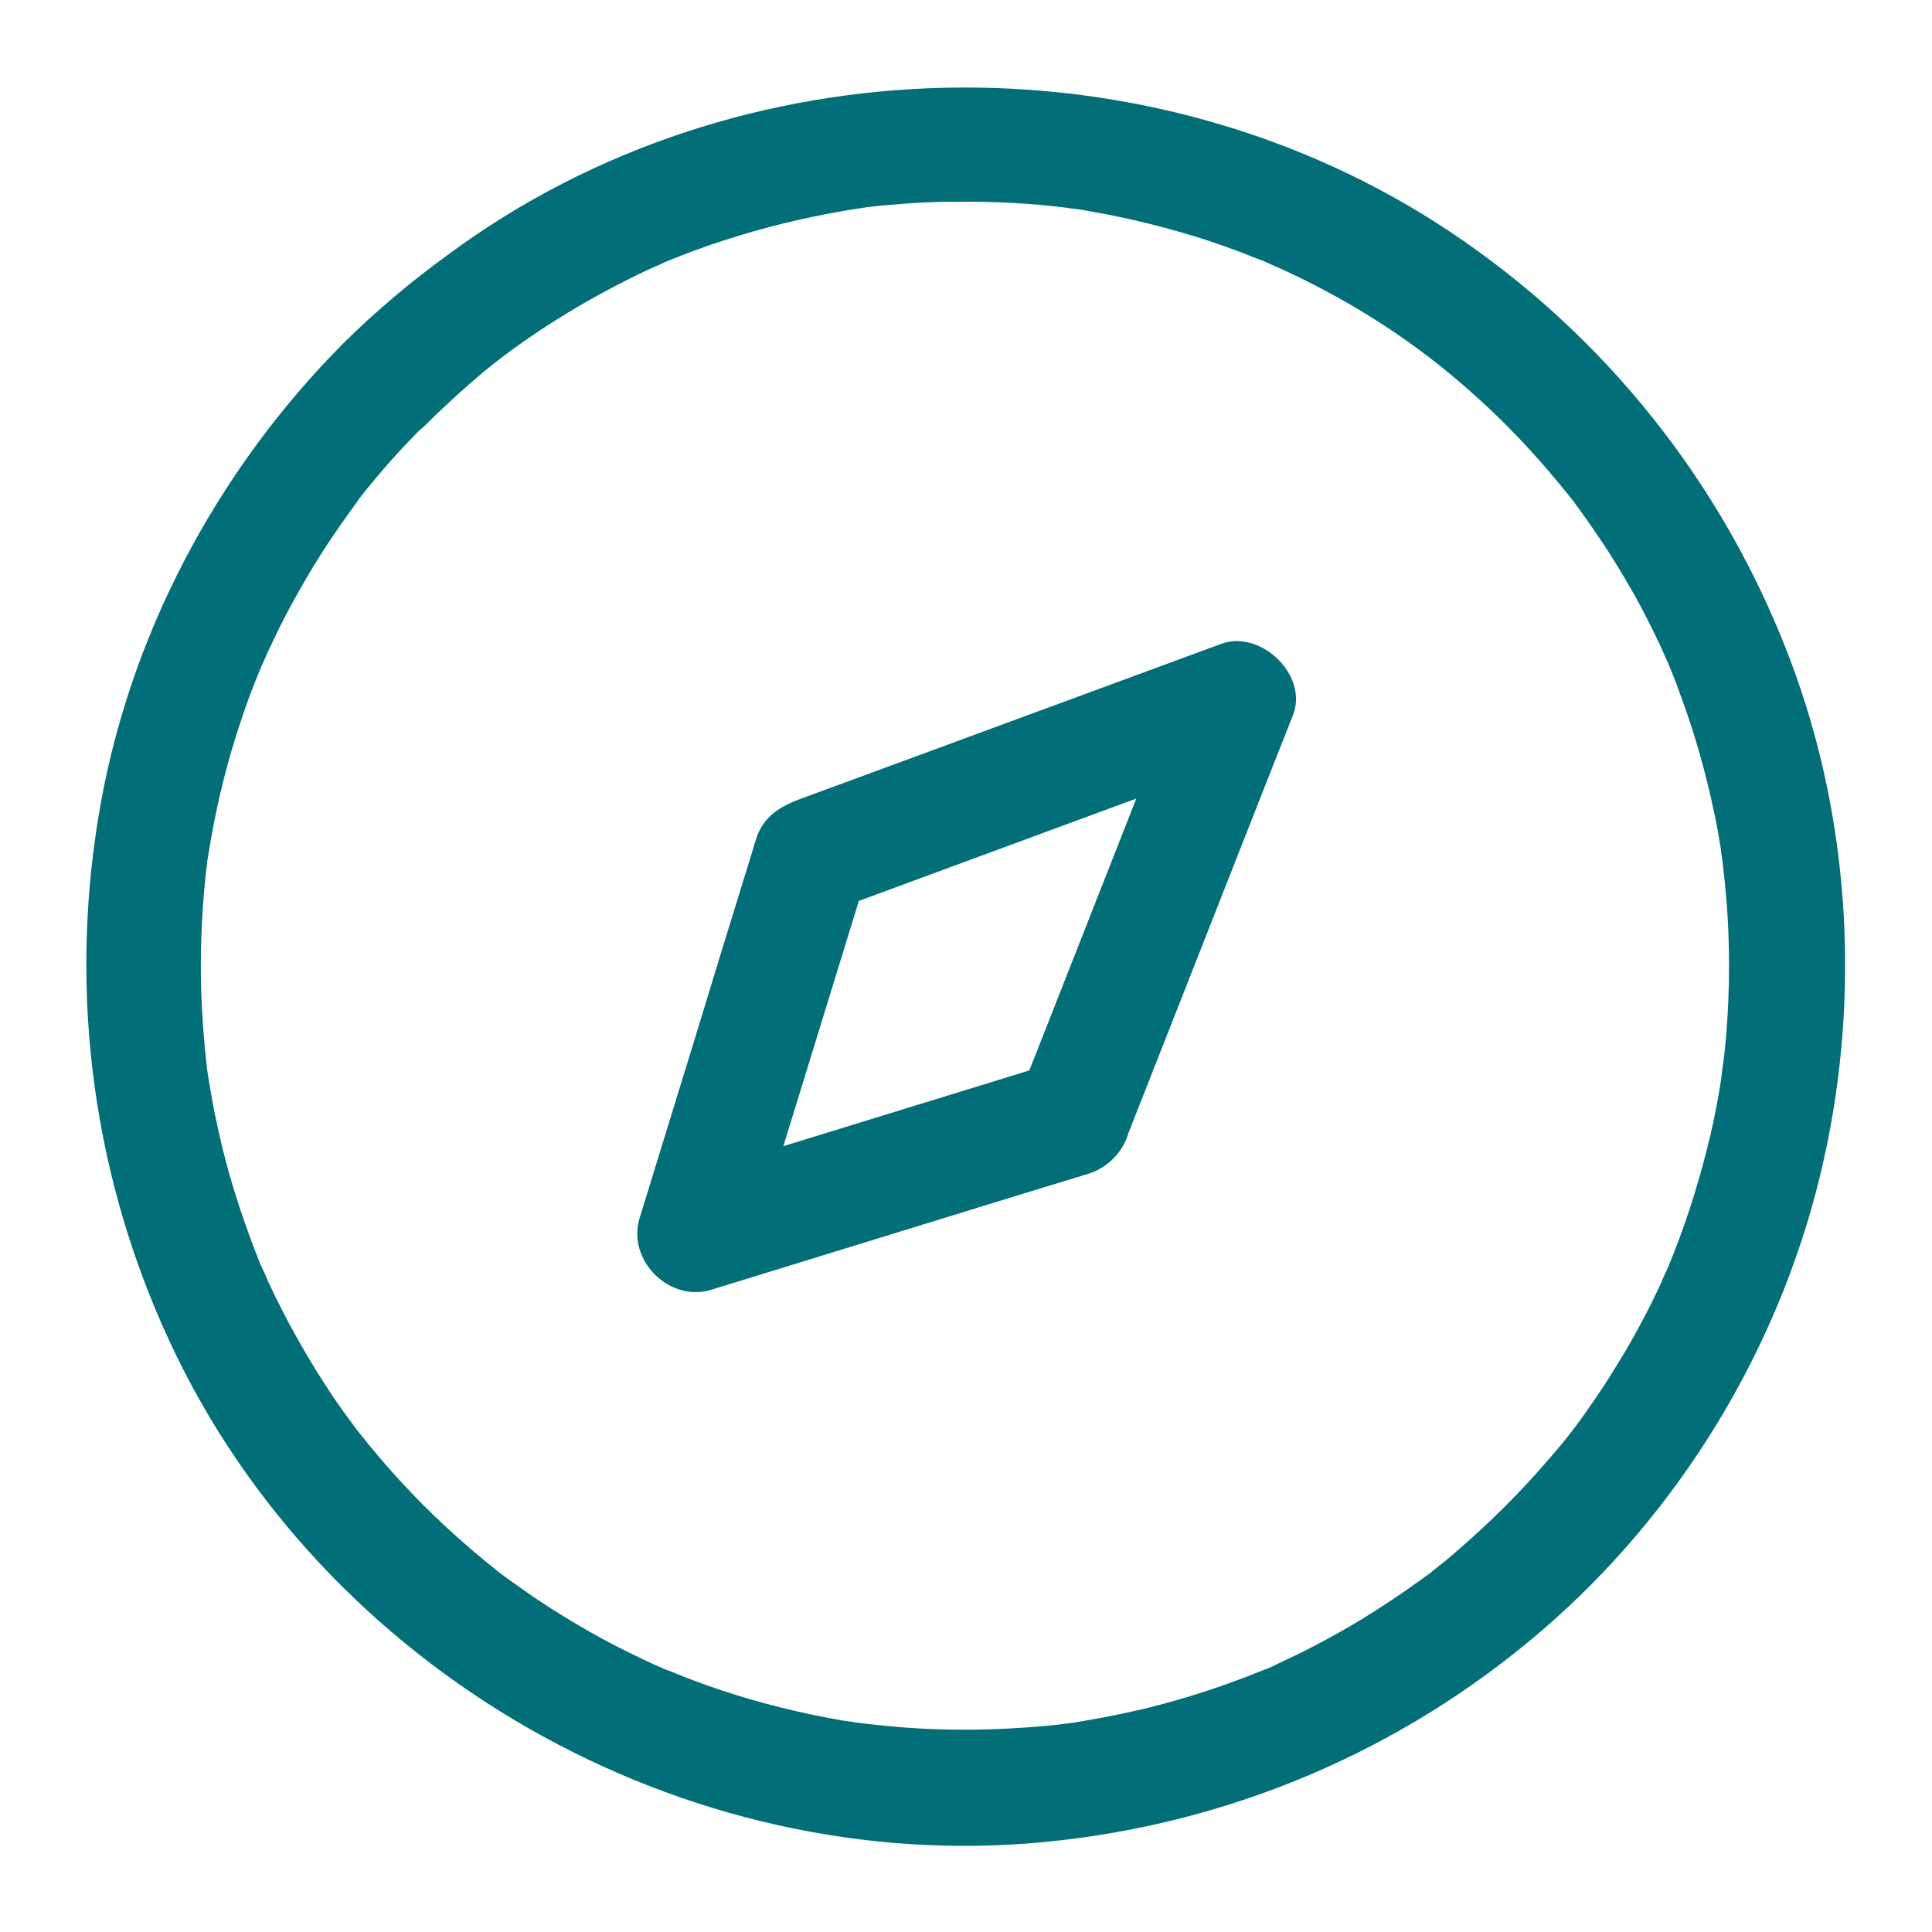
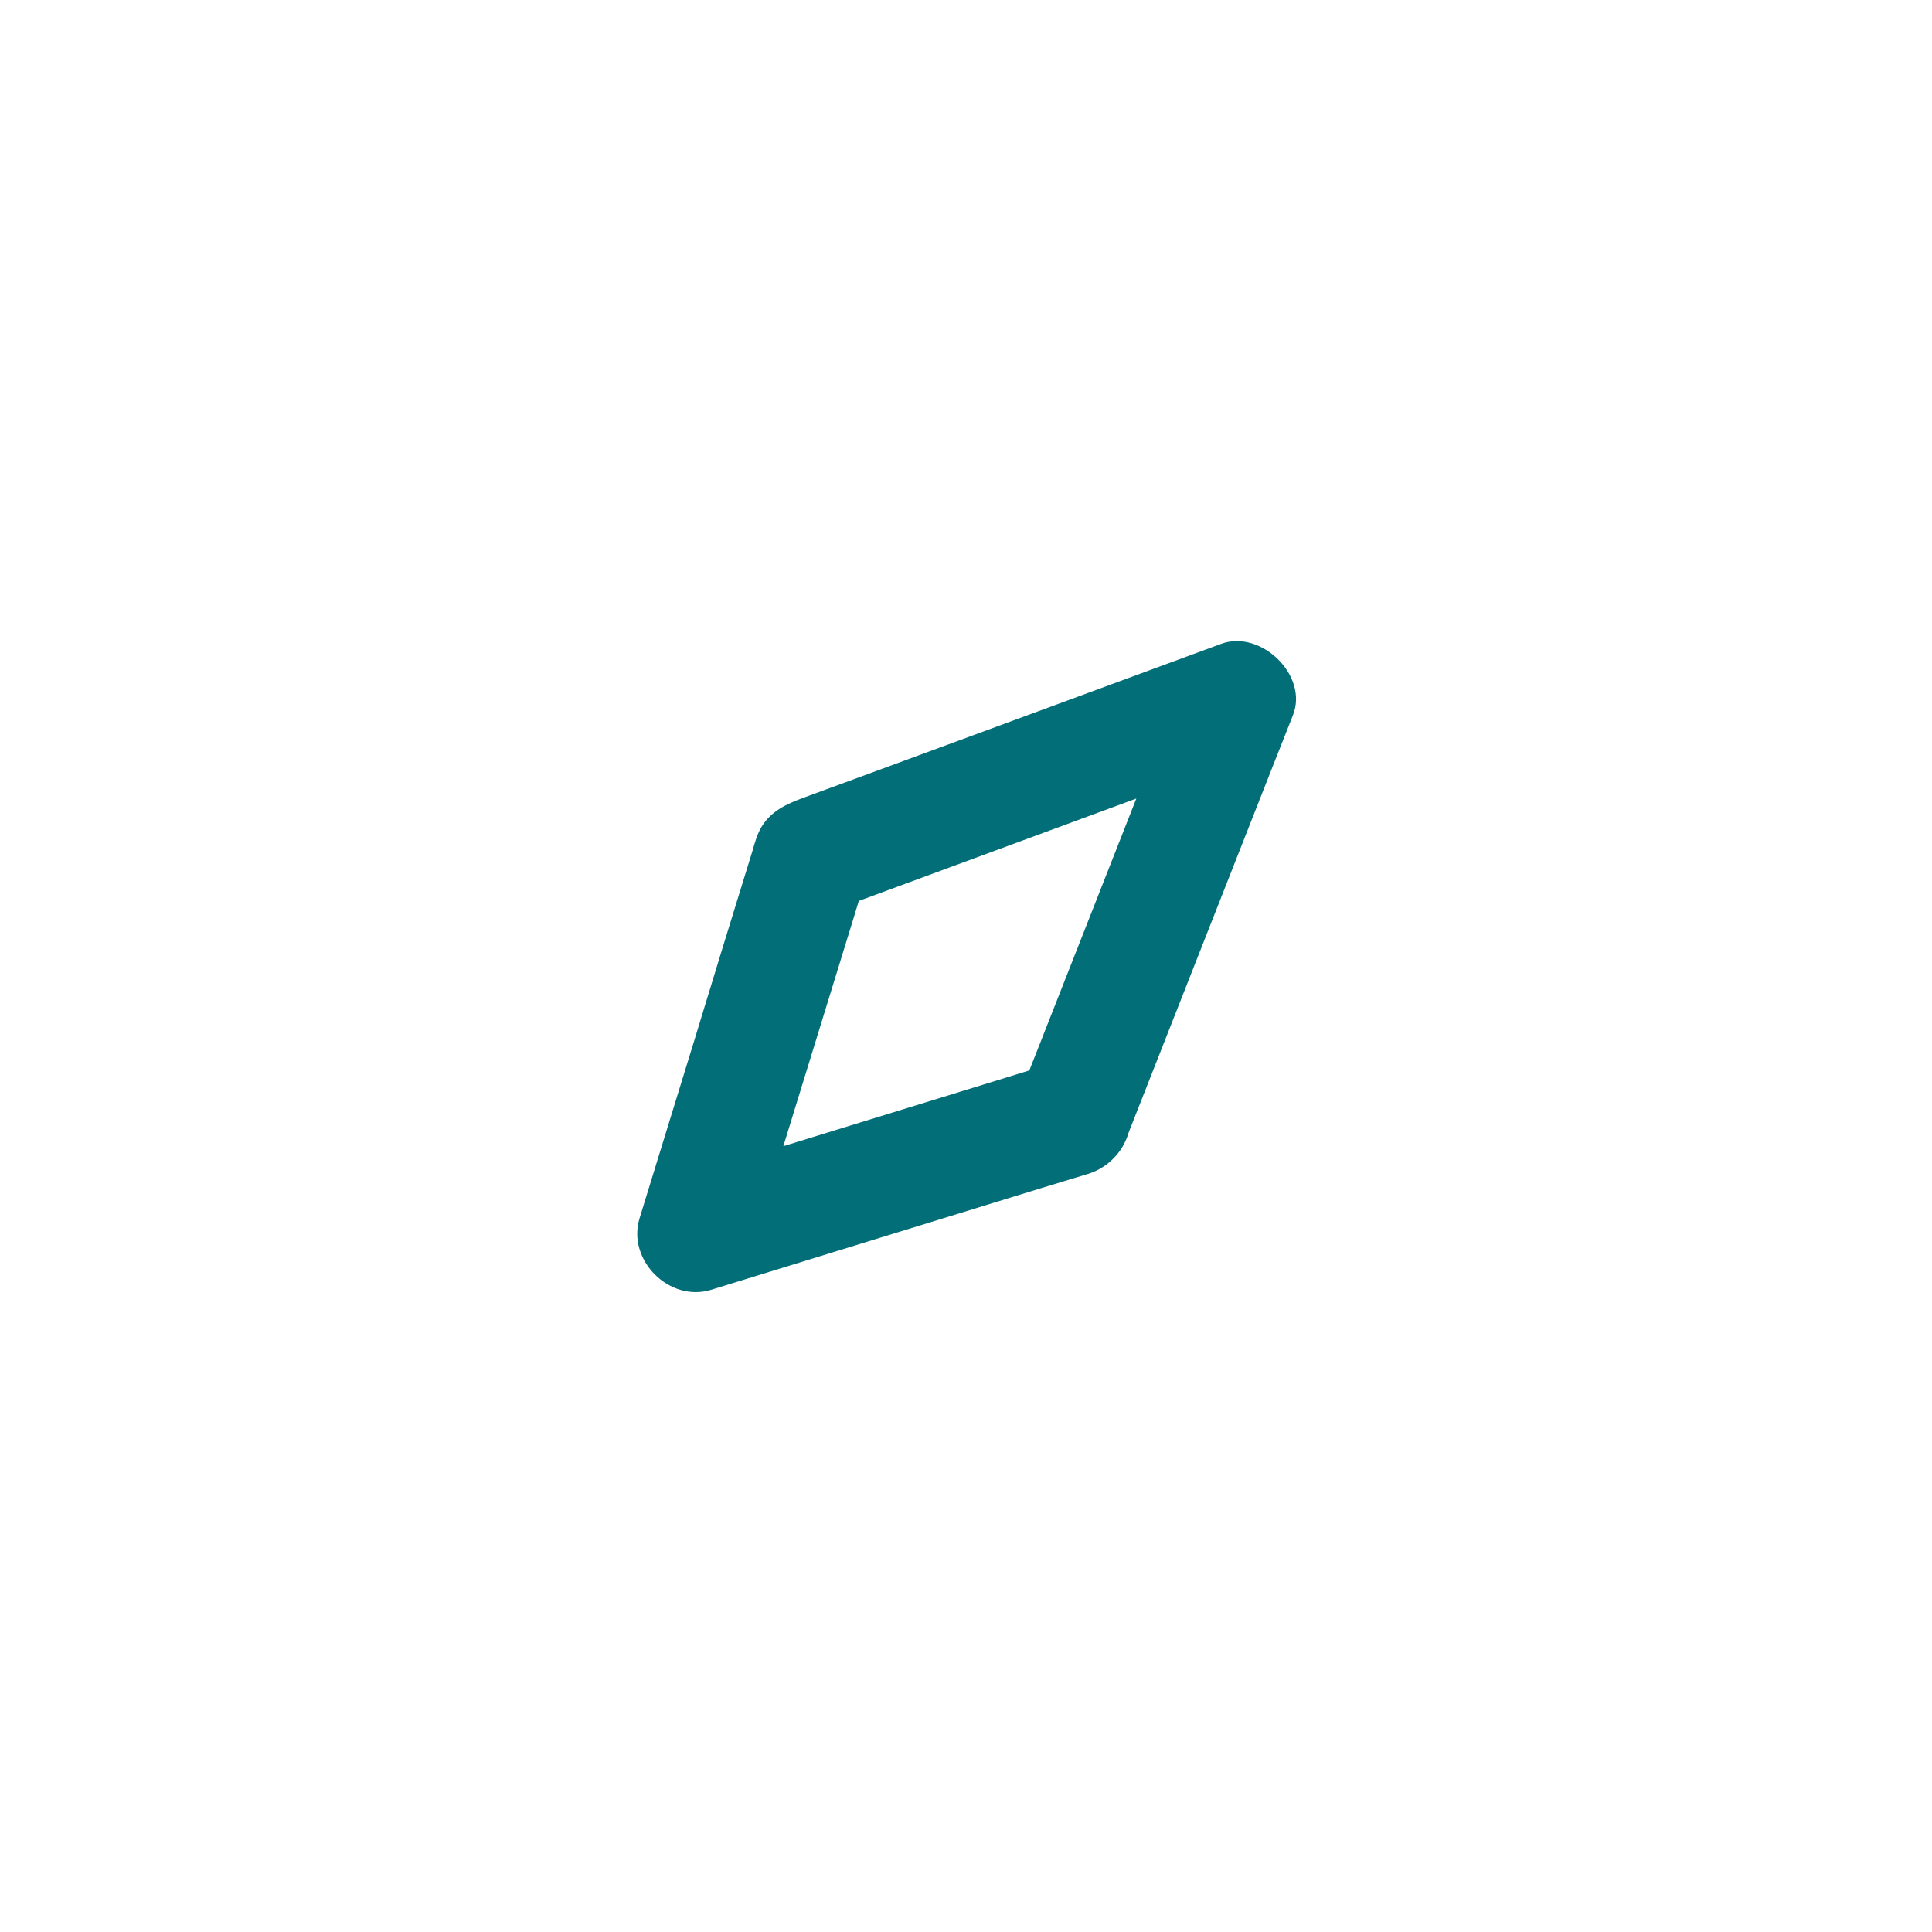
<svg xmlns="http://www.w3.org/2000/svg" width="64" height="64" viewBox="0 0 64 64" fill="none">
-   <path d="M11.367 11.379C7.143 15.629 4.212 21.171 3.252 27.11C2.292 33.011 3.098 39.014 5.62 44.442C10.688 55.36 22.631 62.182 34.612 61.018C40.705 60.429 46.426 58.01 51.072 54.016C55.604 50.125 58.88 44.762 60.288 38.963C61.658 33.331 61.351 27.251 59.29 21.824C57.101 16.051 53.184 11.111 48.039 7.68C38.119 1.063 24.461 1.319 14.861 8.423C13.62 9.319 12.455 10.304 11.367 11.379C10.637 12.109 10.637 13.363 11.367 14.093C12.109 14.835 13.338 14.822 14.081 14.093C14.567 13.607 15.079 13.133 15.591 12.685C16.269 12.096 16.5 11.93 17.088 11.495C18.215 10.688 19.418 9.959 20.66 9.331C20.928 9.191 21.197 9.063 21.466 8.935C21.633 8.858 21.799 8.794 21.953 8.717C22.477 8.474 21.748 8.794 22.068 8.666C22.695 8.41 23.335 8.167 23.988 7.962C25.28 7.539 26.599 7.219 27.93 6.989C28.045 6.963 28.864 6.848 28.468 6.899C28.813 6.848 29.172 6.81 29.517 6.784C30.221 6.72 30.925 6.682 31.616 6.682C32.909 6.669 34.202 6.733 35.469 6.899C35.034 6.848 35.61 6.925 35.661 6.925C35.84 6.951 36.007 6.976 36.186 7.015C36.48 7.066 36.762 7.117 37.056 7.181C37.748 7.322 38.439 7.501 39.117 7.693C39.745 7.872 40.359 8.077 40.973 8.307C41.255 8.41 41.524 8.525 41.805 8.627C42.343 8.845 41.472 8.474 42.01 8.717C42.202 8.807 42.394 8.883 42.586 8.973C45.184 10.189 47.284 11.623 49.217 13.427C50.228 14.362 51.149 15.386 52.007 16.461C52.391 16.934 51.802 16.166 52.16 16.653C52.263 16.806 52.378 16.947 52.48 17.101C52.66 17.344 52.826 17.6 53.005 17.856C53.415 18.458 53.786 19.085 54.145 19.712C54.465 20.288 54.759 20.877 55.041 21.479C55.117 21.645 55.181 21.811 55.258 21.965C55.284 22.016 55.399 22.298 55.271 22.003C55.437 22.387 55.578 22.771 55.719 23.168C56.167 24.384 56.513 25.639 56.781 26.906C56.858 27.251 56.922 27.597 56.973 27.942C56.999 28.058 57.012 28.173 57.025 28.288C57.037 28.339 57.114 28.915 57.05 28.48C57.14 29.171 57.204 29.875 57.242 30.579C57.306 31.923 57.281 33.28 57.153 34.611C57.127 34.906 57.089 35.2 57.05 35.482C57.101 35.047 57.025 35.623 57.025 35.674C57.012 35.789 56.986 35.904 56.973 36.019C56.858 36.711 56.717 37.402 56.538 38.093C56.205 39.411 55.783 40.717 55.258 41.971C55.399 41.651 55.245 42.01 55.207 42.087C55.143 42.227 55.079 42.355 55.028 42.496C54.874 42.816 54.721 43.149 54.554 43.469C54.234 44.083 53.901 44.685 53.53 45.274C53.197 45.824 52.839 46.349 52.468 46.874C52.045 47.462 51.853 47.706 51.277 48.371C50.343 49.459 49.306 50.483 48.218 51.418C47.988 51.623 47.745 51.815 47.501 52.007C47.028 52.391 47.796 51.802 47.309 52.16C47.156 52.263 47.015 52.378 46.861 52.48C46.324 52.864 45.761 53.235 45.184 53.594C44.621 53.939 44.045 54.259 43.456 54.566C43.136 54.733 42.816 54.886 42.484 55.04C42.381 55.091 42.266 55.142 42.164 55.194C42.061 55.245 41.946 55.296 41.831 55.334C42.01 55.258 42.01 55.258 41.792 55.347C40.525 55.859 39.233 56.282 37.914 56.602C37.312 56.742 36.711 56.87 36.096 56.973C35.956 56.998 35.802 57.024 35.661 57.05C35.61 57.062 35.034 57.139 35.469 57.075C35.124 57.127 34.765 57.165 34.42 57.191C33.076 57.306 31.732 57.331 30.388 57.255C29.748 57.216 29.108 57.152 28.468 57.075C28.852 57.127 28.468 57.075 28.365 57.062C28.224 57.037 28.071 57.011 27.93 56.998C27.559 56.934 27.175 56.858 26.804 56.781C25.498 56.499 24.231 56.141 22.977 55.667C22.644 55.539 22.311 55.411 21.978 55.27C22.055 55.296 22.285 55.411 21.94 55.258C21.773 55.181 21.607 55.117 21.453 55.04C20.8 54.733 20.16 54.413 19.533 54.054C18.957 53.722 18.381 53.376 17.831 53.005C17.575 52.839 17.332 52.659 17.076 52.48C16.922 52.378 16.781 52.263 16.628 52.16C16.282 51.904 16.743 52.263 16.436 52.007C15.309 51.111 14.247 50.138 13.274 49.075C12.813 48.576 12.365 48.051 11.943 47.514C11.559 47.04 12.148 47.808 11.789 47.322C11.713 47.219 11.649 47.13 11.572 47.027C11.316 46.682 11.072 46.336 10.842 45.978C10.113 44.864 9.473 43.712 8.909 42.509C8.833 42.343 8.769 42.176 8.692 42.023C8.449 41.485 8.82 42.368 8.602 41.818C8.487 41.536 8.385 41.267 8.282 40.986C8.039 40.32 7.809 39.642 7.617 38.963C7.437 38.336 7.284 37.709 7.156 37.082C7.092 36.8 7.041 36.506 6.989 36.211C6.964 36.032 6.925 35.866 6.9 35.687C6.887 35.571 6.861 35.456 6.849 35.341C6.874 35.559 6.874 35.559 6.849 35.328C6.708 34.048 6.631 32.755 6.657 31.475C6.669 30.835 6.708 30.183 6.759 29.543C6.785 29.223 6.823 28.902 6.861 28.582C6.9 28.237 6.785 29.043 6.874 28.48C6.913 28.25 6.951 28.019 6.989 27.789C7.22 26.483 7.54 25.191 7.962 23.936C8.154 23.347 8.372 22.759 8.615 22.183C8.833 21.645 8.461 22.515 8.705 21.978C8.781 21.811 8.845 21.645 8.922 21.491C9.076 21.171 9.229 20.838 9.396 20.518C10.036 19.277 10.765 18.087 11.585 16.96C11.674 16.832 11.764 16.717 11.853 16.589C12.058 16.307 11.572 16.922 11.943 16.461C12.173 16.166 12.416 15.885 12.647 15.603C13.095 15.079 13.569 14.579 14.055 14.093C14.784 13.363 14.784 12.109 14.055 11.379C13.338 10.65 12.097 10.65 11.367 11.379Z" fill="#026E78" />
-   <path d="M37.378 37.542C38.965 33.498 40.565 29.453 42.152 25.408C42.382 24.832 42.6 24.269 42.83 23.693C43.355 22.375 41.768 20.851 40.462 21.325C36.546 22.771 32.642 24.205 28.725 25.651C28.021 25.907 27.304 26.176 26.6 26.432C26.05 26.637 25.538 26.867 25.218 27.405C25.077 27.648 25 27.93 24.923 28.198C24.27 30.311 23.618 32.422 22.978 34.535C22.376 36.48 21.787 38.413 21.186 40.358C20.763 41.741 22.171 43.149 23.554 42.727C27.202 41.6 30.837 40.486 34.485 39.36C35.01 39.206 35.522 39.04 36.046 38.886C37.032 38.579 37.672 37.542 37.39 36.519C37.122 35.533 36.021 34.867 35.022 35.175C31.374 36.301 27.739 37.414 24.091 38.541C23.566 38.694 23.054 38.861 22.53 39.014C23.323 39.808 24.104 40.589 24.898 41.383C26.024 37.734 27.138 34.099 28.264 30.451C28.418 29.927 28.584 29.415 28.738 28.89C28.29 29.338 27.842 29.786 27.394 30.234C31.515 28.71 35.624 27.2 39.746 25.677C40.334 25.459 40.91 25.242 41.499 25.037C40.706 24.243 39.925 23.462 39.131 22.669C37.544 26.714 35.944 30.759 34.357 34.803C34.126 35.379 33.909 35.943 33.678 36.519C33.307 37.453 34.088 38.669 35.022 38.886C36.123 39.142 36.981 38.554 37.378 37.542Z" fill="#026E78" />
+   <path d="M37.378 37.542C38.965 33.498 40.565 29.453 42.152 25.408C42.382 24.832 42.6 24.269 42.83 23.693C43.355 22.375 41.768 20.851 40.462 21.325C36.546 22.771 32.642 24.205 28.725 25.651C28.021 25.907 27.304 26.176 26.6 26.432C26.05 26.637 25.538 26.867 25.218 27.405C25.077 27.648 25 27.93 24.923 28.198C24.27 30.311 23.618 32.422 22.978 34.535C22.376 36.48 21.787 38.413 21.186 40.358C20.763 41.741 22.171 43.149 23.554 42.727C27.202 41.6 30.837 40.486 34.485 39.36C35.01 39.206 35.522 39.04 36.046 38.886C37.032 38.579 37.672 37.542 37.39 36.519C37.122 35.533 36.021 34.867 35.022 35.175C31.374 36.301 27.739 37.414 24.091 38.541C23.566 38.694 23.054 38.861 22.53 39.014C23.323 39.808 24.104 40.589 24.898 41.383C26.024 37.734 27.138 34.099 28.264 30.451C28.418 29.927 28.584 29.415 28.738 28.89C28.29 29.338 27.842 29.786 27.394 30.234C31.515 28.71 35.624 27.2 39.746 25.677C40.334 25.459 40.91 25.242 41.499 25.037C40.706 24.243 39.925 23.462 39.131 22.669C37.544 26.714 35.944 30.759 34.357 34.803C34.126 35.379 33.909 35.943 33.678 36.519C36.123 39.142 36.981 38.554 37.378 37.542Z" fill="#026E78" />
</svg>